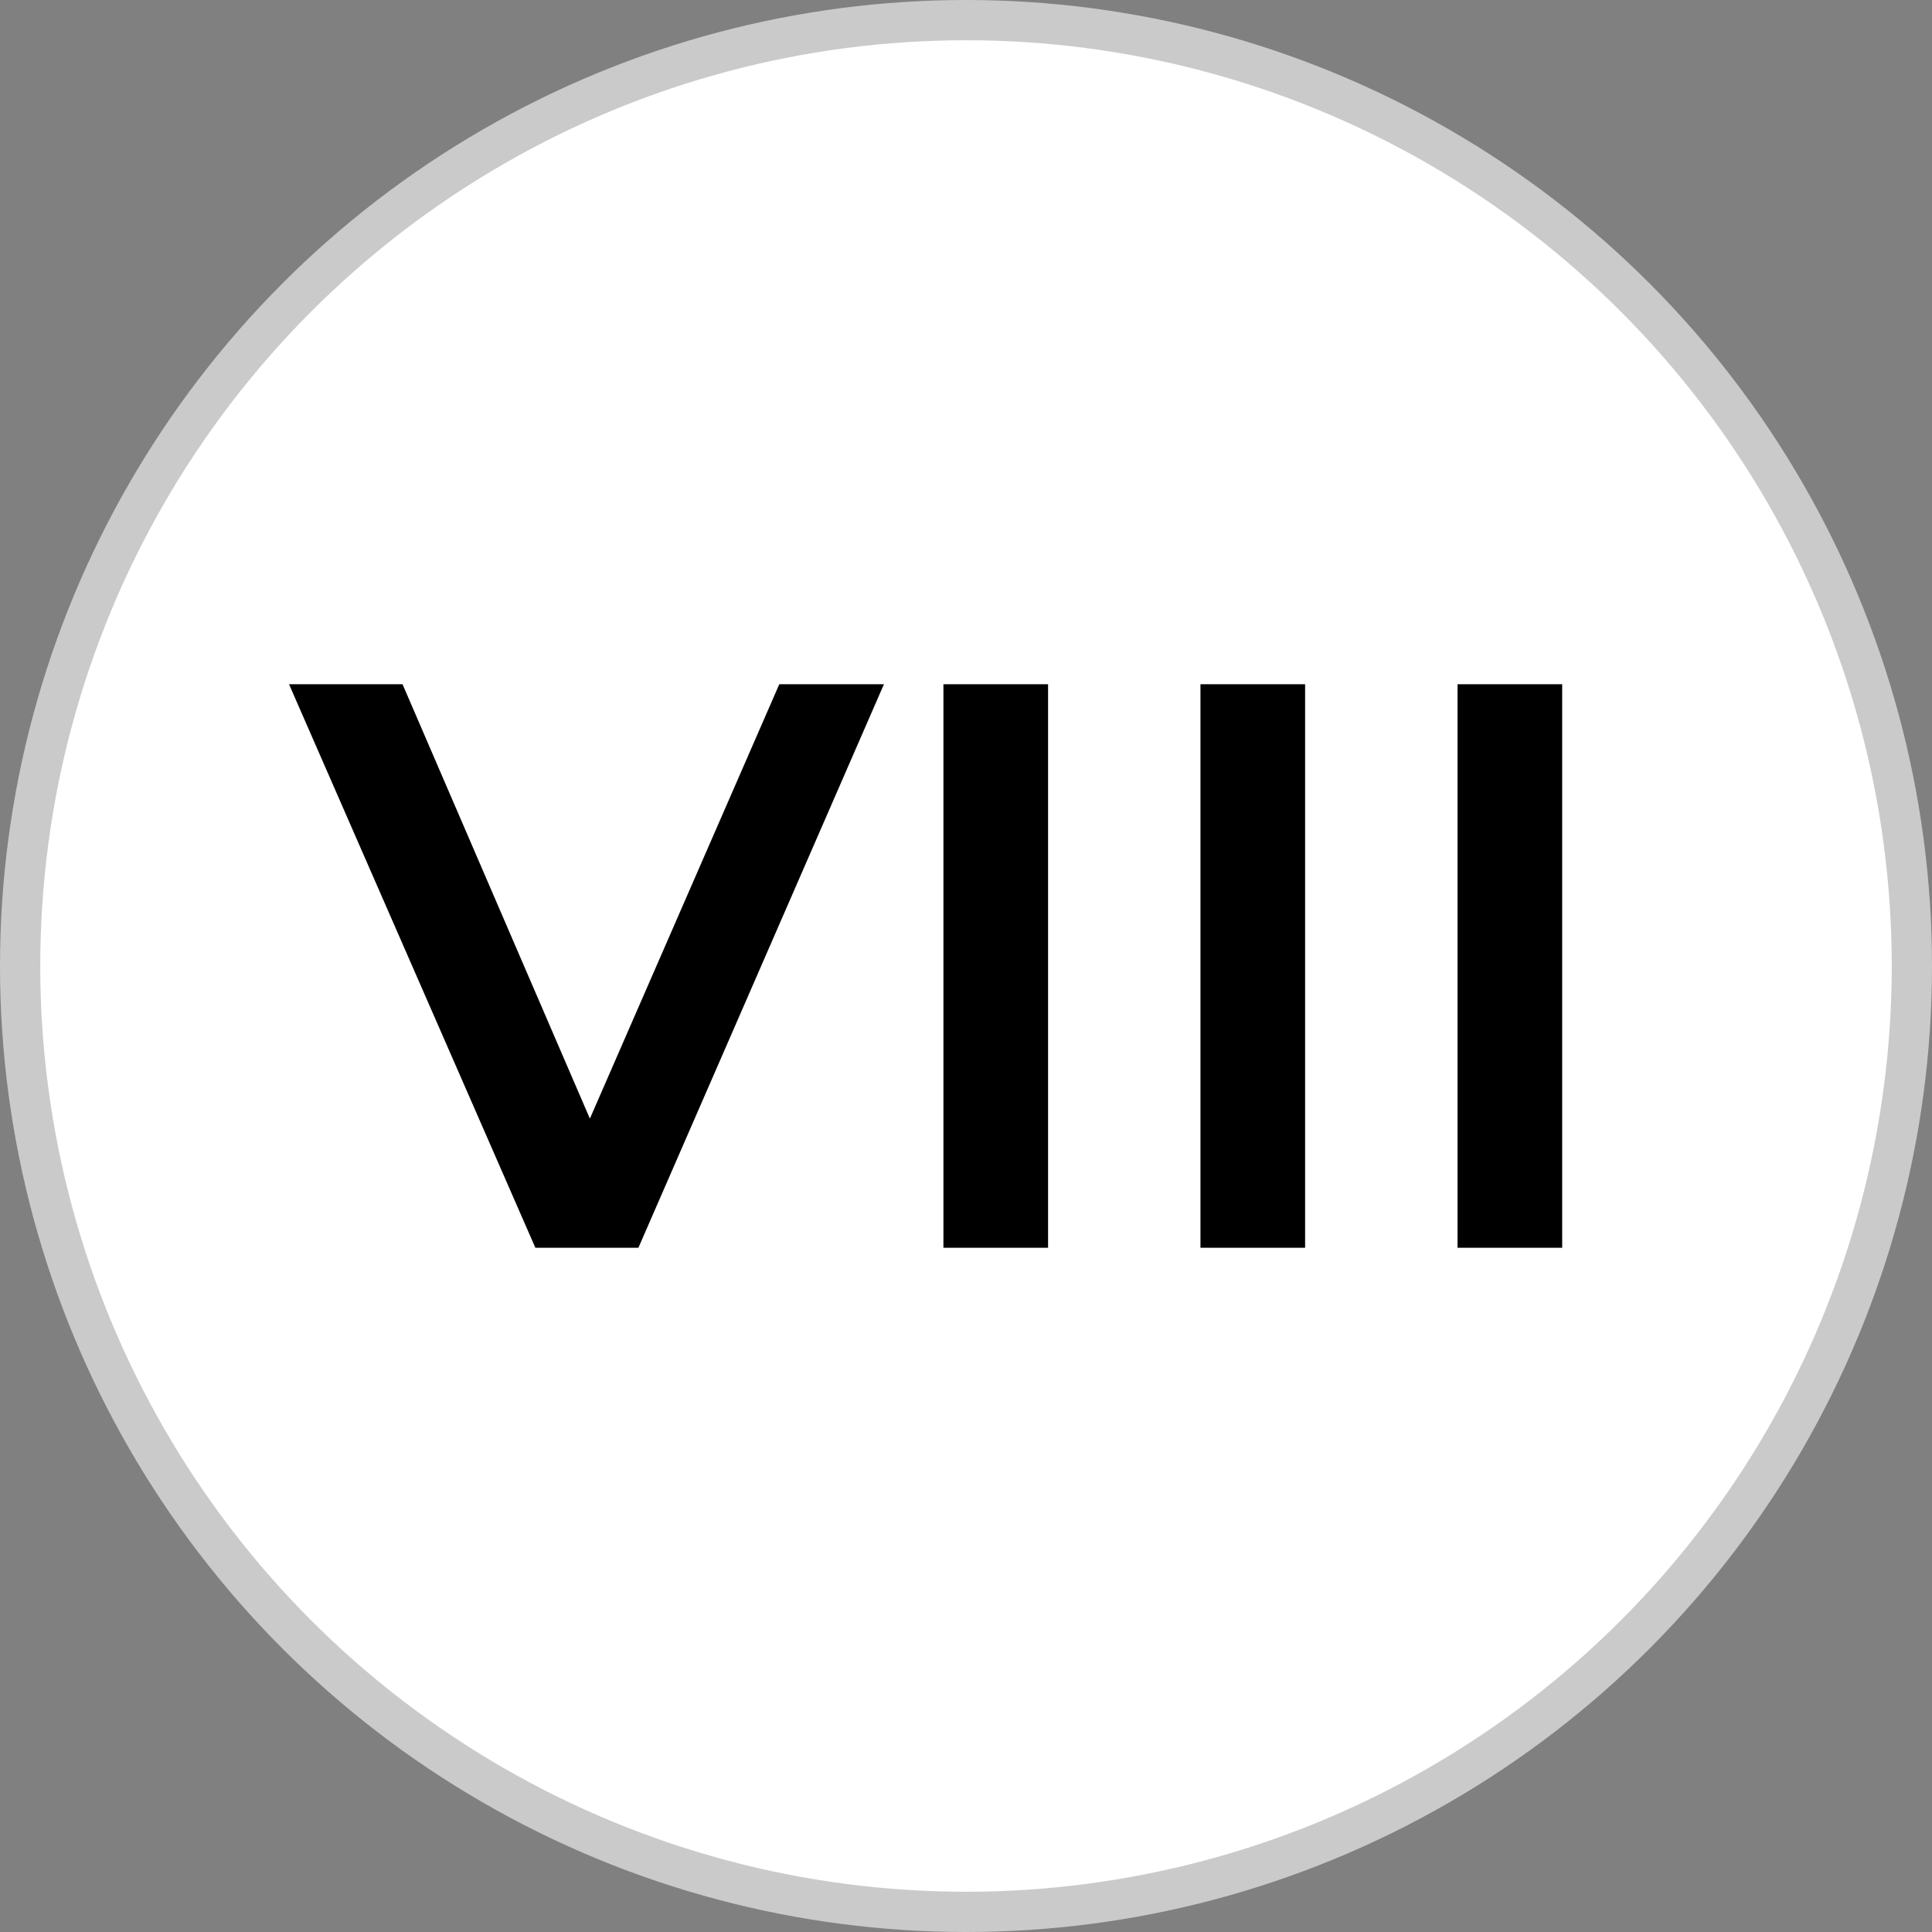
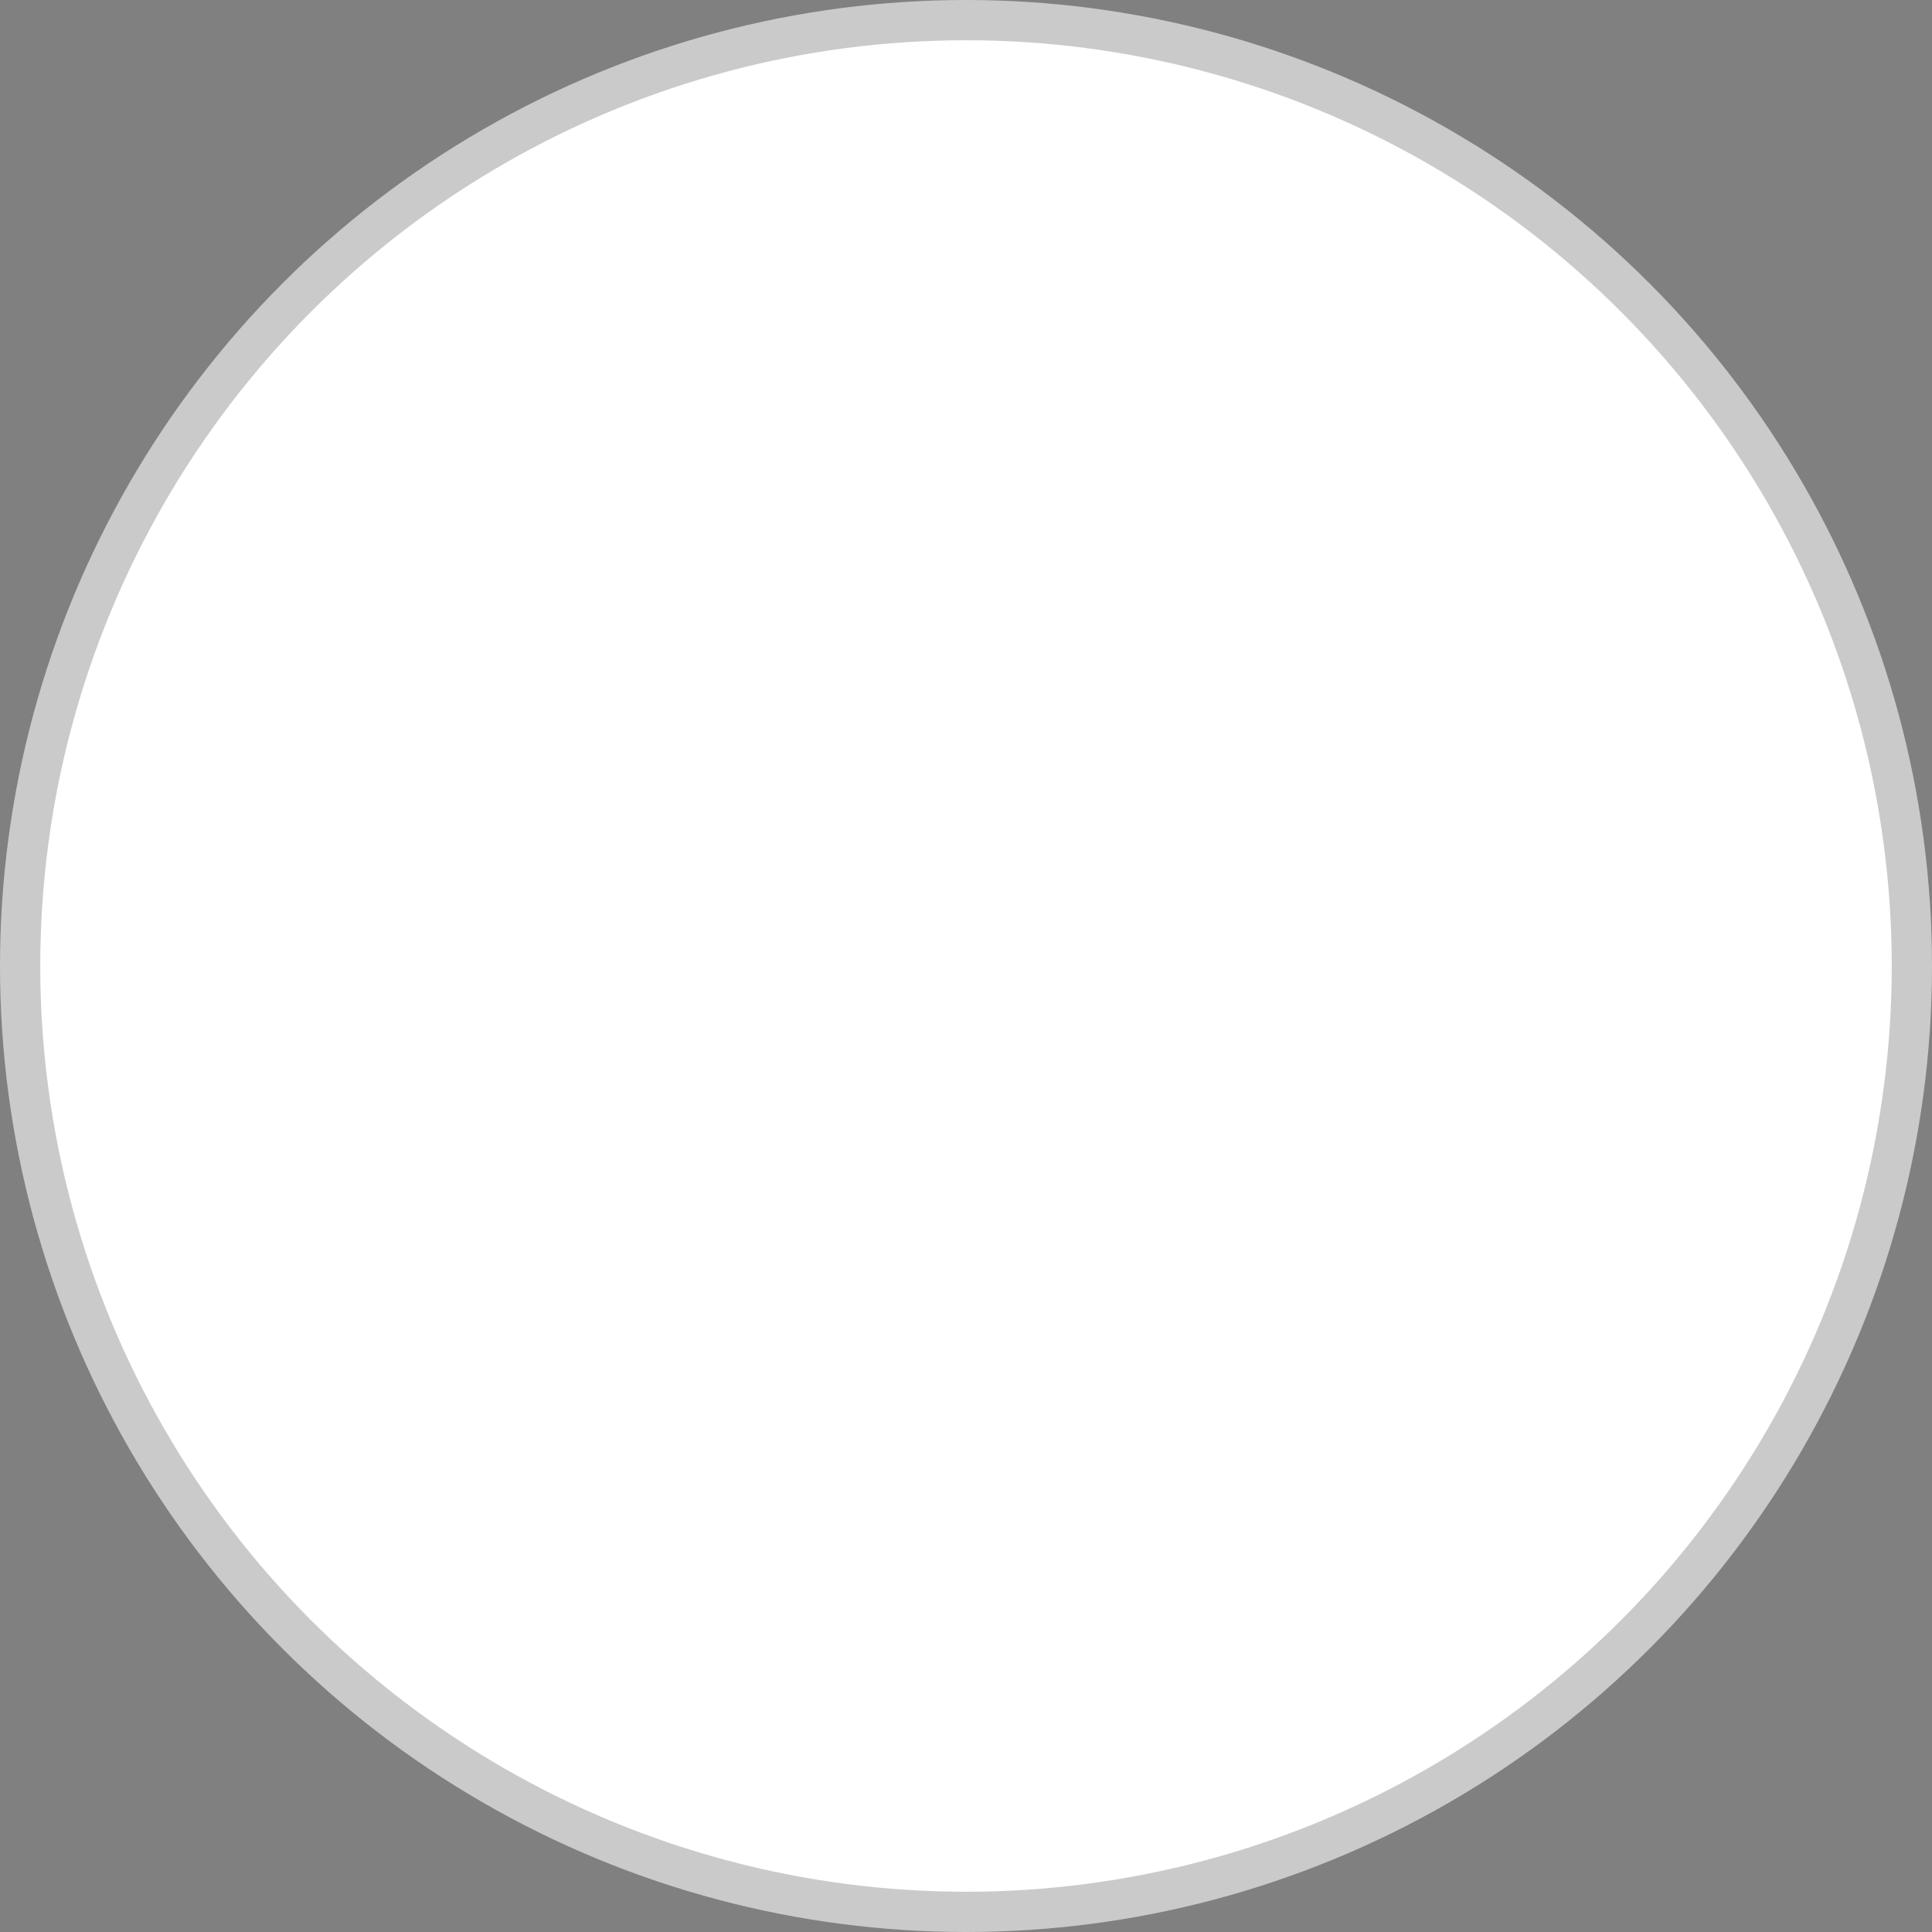
<svg xmlns="http://www.w3.org/2000/svg" width="48" height="48" viewBox="0 0 48 48" fill="none">
  <rect x="0" y="0" width="48" height="48" fill="#808080" stroke="none" />
  <circle cx="24" cy="24" r="23.5" fill="white" stroke="#CACACA" />
-   <path d="M13.301 31L7.181 17H10.001L15.461 29.66H13.841L19.361 17H21.961L15.861 31H13.301ZM23.439 31V17H26.039V31H23.439ZM29.825 31V17H32.425V31H29.825ZM36.212 31V17H38.812V31H36.212Z" fill="black" />
</svg>